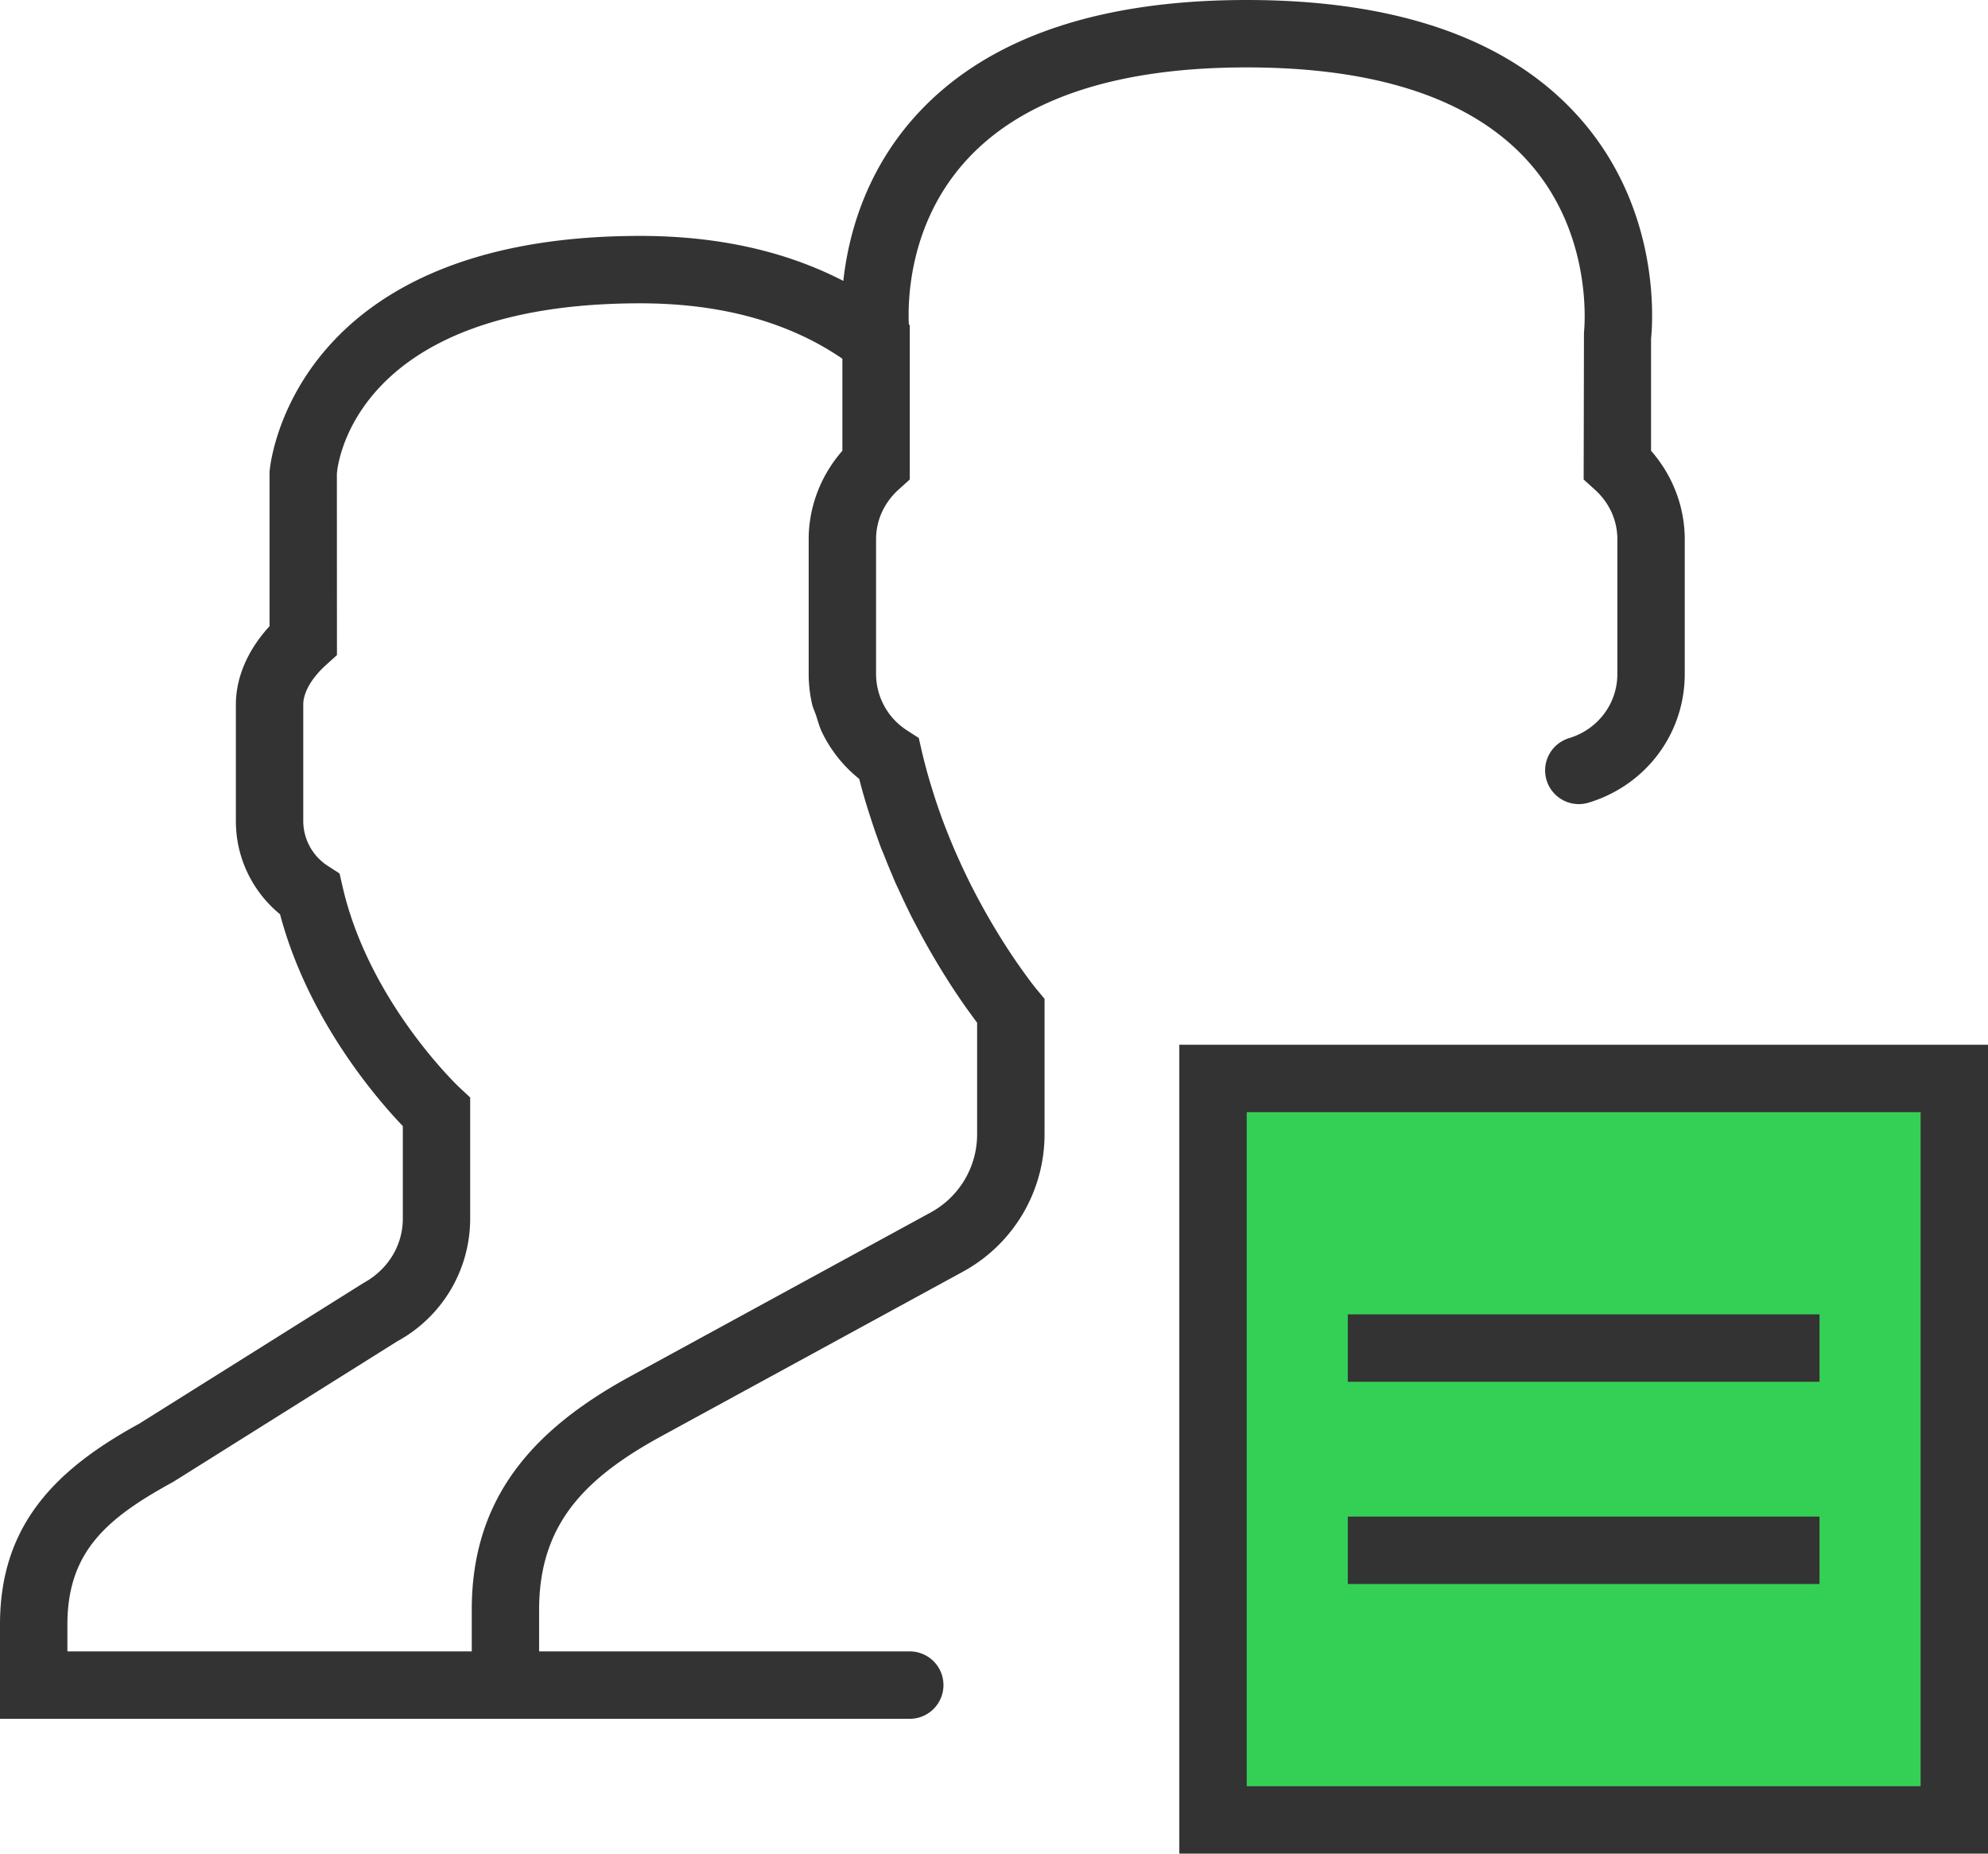
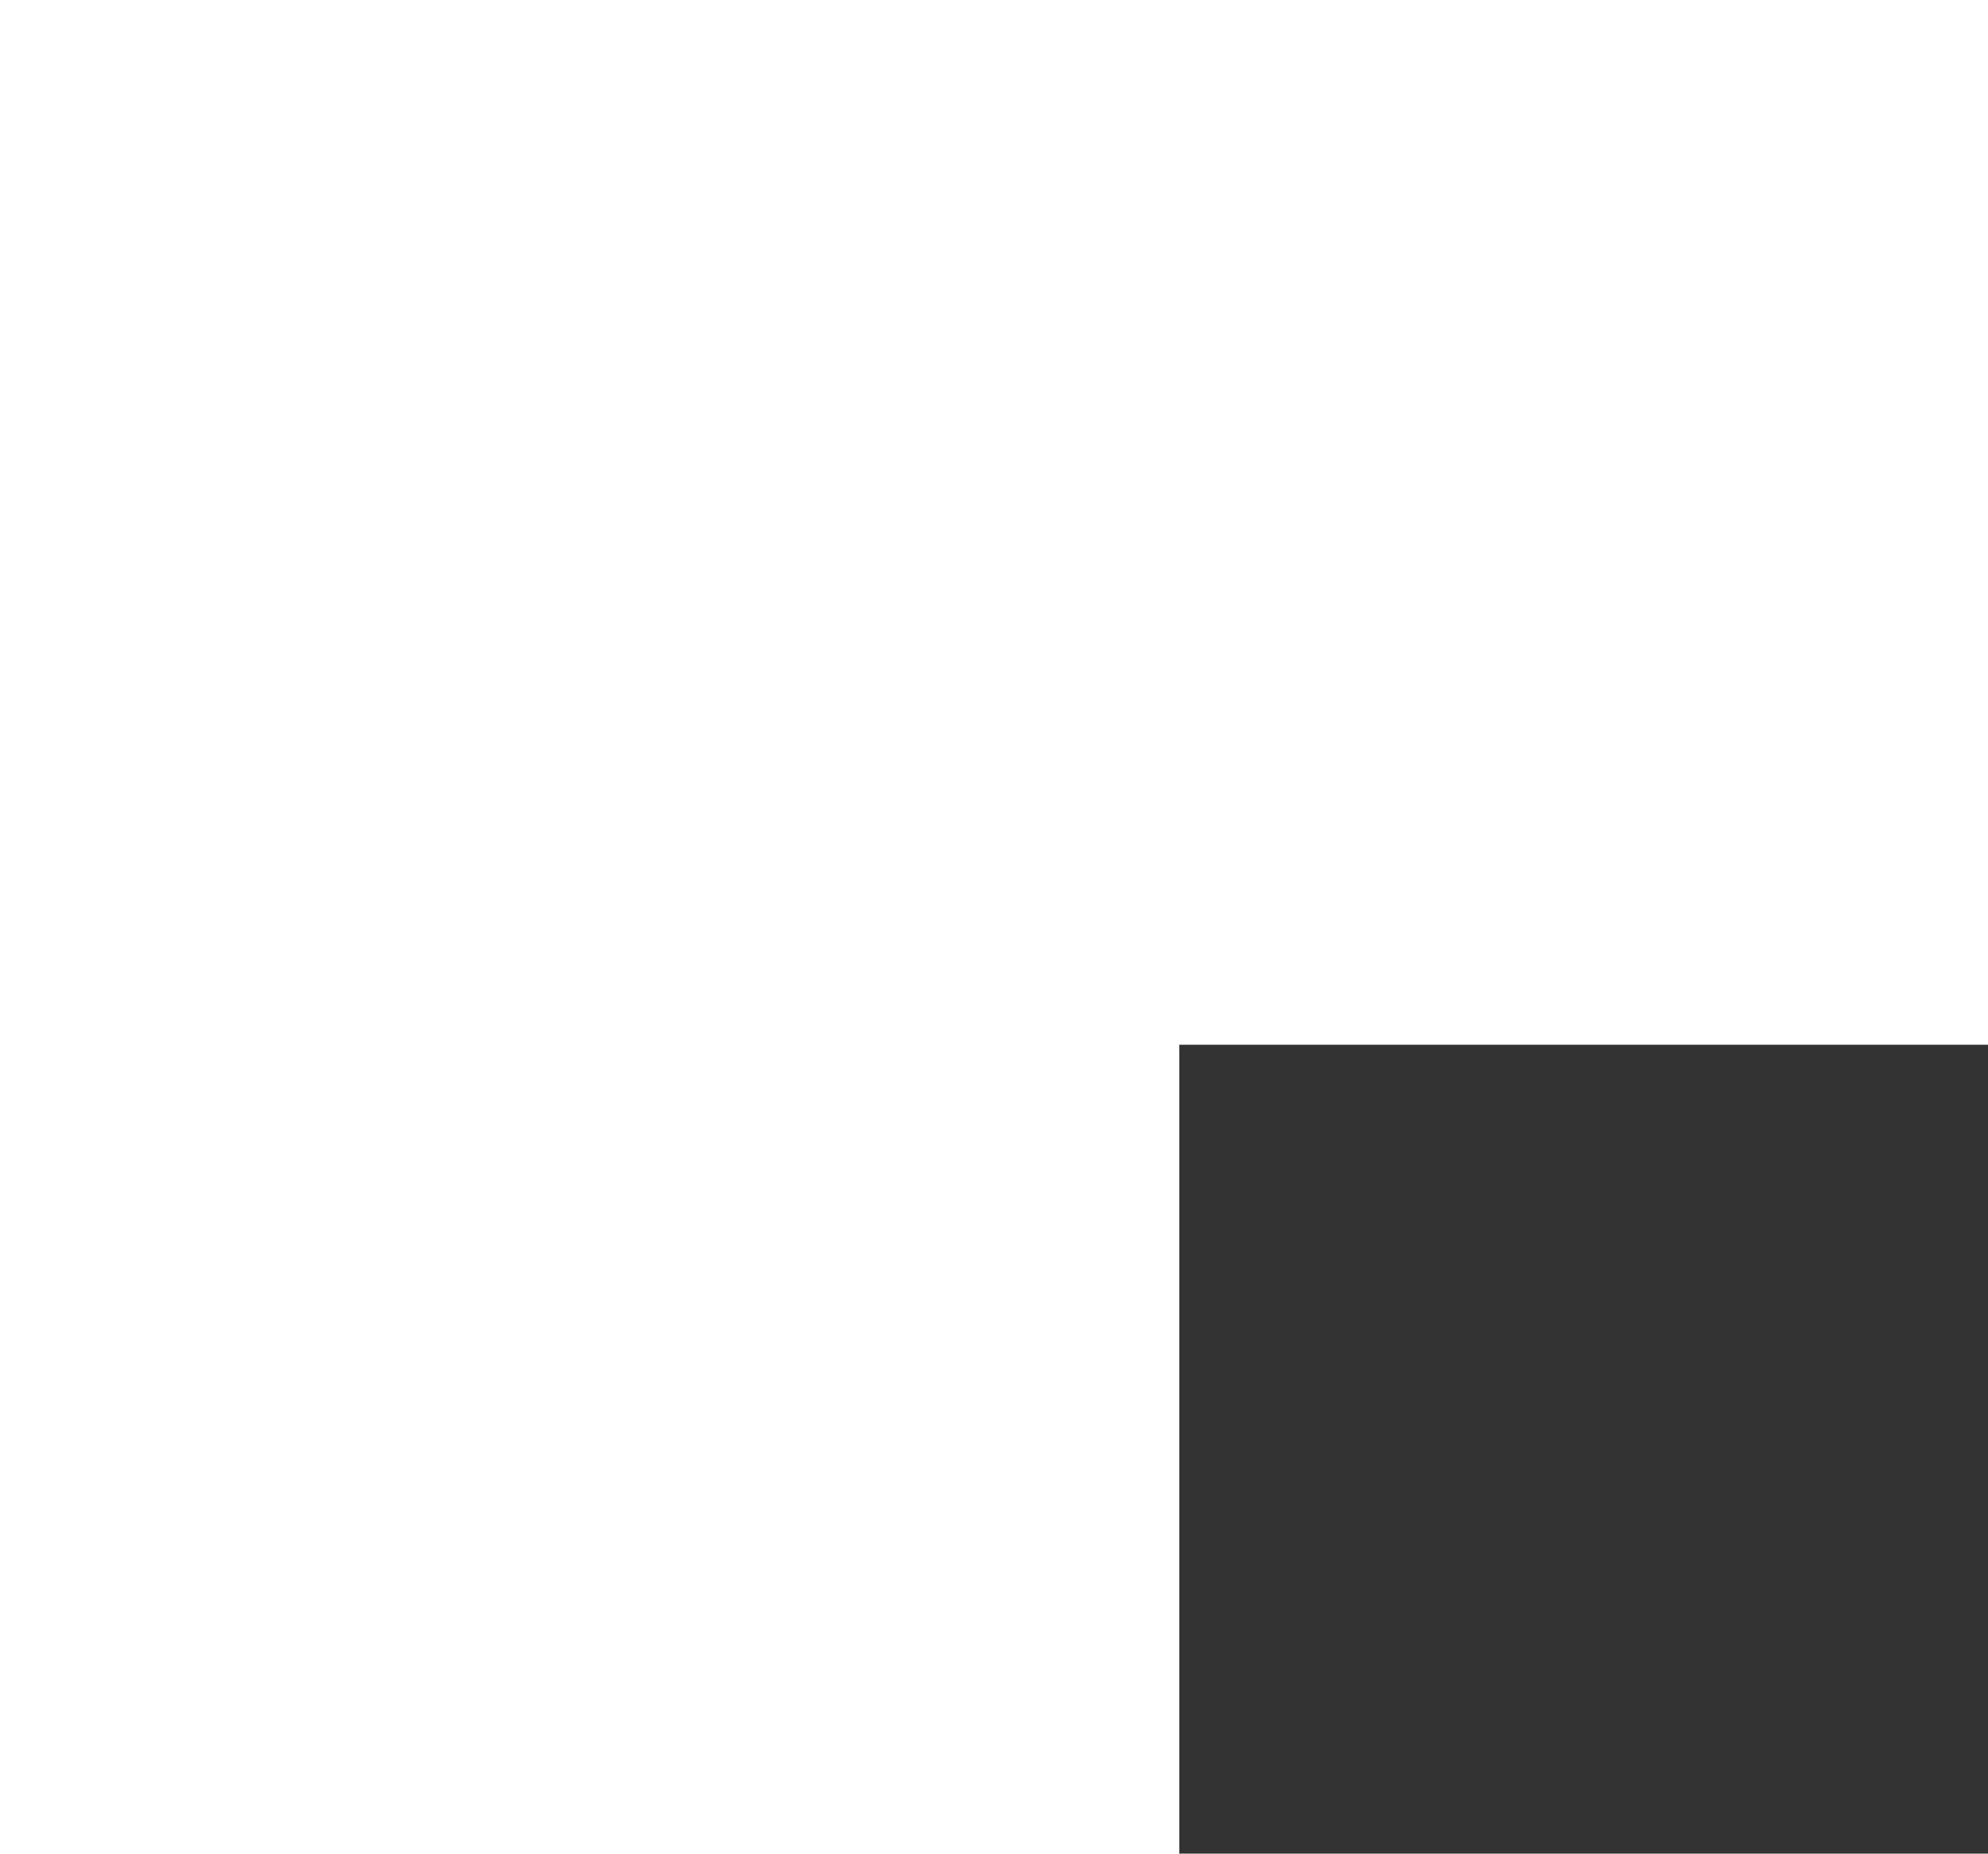
<svg xmlns="http://www.w3.org/2000/svg" width="59" height="55">
  <g fill="none">
    <path fill="#333" d="M35 31v24h24V31z" />
-     <path fill="#34D056" d="M57 53H37V33h20z" />
-     <path fill="#333" d="M40 39v2h14v-2zm0 6v2h14v-2zm-9.232-15.641c-.002-.003-.064-.078-.165-.21a18.817 18.817 0 01-.752-1.08l-.014-.022a21.42 21.42 0 01-.308-.497l-.024-.04a20.468 20.468 0 01-.705-1.283 19.614 19.614 0 01-.379-.804l-.052-.116c-.055-.125-.11-.256-.166-.391l-.06-.15c-.052-.131-.105-.263-.161-.414a16.51 16.51 0 01-.29-.849l-.055-.178-.019-.061a15.65 15.65 0 01-.26-.971l-.091-.396-.341-.22A1.994 1.994 0 0126 20v-4c0-.561.238-1.084.67-1.475l.33-.297V9.646l-.027-.021c-.034-.722.009-2.935 1.623-4.776C30.253 2.958 33.081 2 37 2c3.905 0 6.727.951 8.386 2.828 1.947 2.201 1.625 5.017 1.623 5.041L47 14.228l.33.298c.432.39.67.913.67 1.474v4c0 .873-.572 1.637-1.422 1.899a1 1 0 10.589 1.911C48.862 23.287 50 21.756 50 20v-4c0-.963-.36-1.896-1-2.625v-3.319c.056-.55.276-3.824-2.092-6.525C44.854 1.188 41.521 0 37 0s-7.854 1.188-9.908 3.53c-1.435 1.637-1.918 3.481-2.064 4.805C23.314 7.449 21.294 7 19 7 8.611 7 8.006 13.855 8 14v4.579c-.648.706-1 1.521-1 2.33v3.454c0 1.079.483 2.085 1.311 2.765.825 3.11 2.854 5.46 3.644 6.285v2.743c0 .787-.428 1.509-1.171 1.915l-6.653 4.173C1.583 43.634 0 45.301 0 48.203V51h27a1 1 0 100-2H16v-1.238c0-2.571 1.402-3.934 3.659-5.164l8.921-4.866A4.644 4.644 0 0031 33.655v-4.018l-.194-.233-.038-.045zm-3.145 6.616l-2.646 1.443-.649.354-5.626 3.069c-2.9 1.582-4.701 3.616-4.701 6.92V49H2v-.797c0-2.17 1.184-3.164 3.141-4.233l6.652-4.173a4.143 4.143 0 002.161-3.641v-3.591l-.318-.297c-.026-.024-2.683-2.534-3.468-5.955l-.091-.396-.342-.22A1.59 1.59 0 019 24.363v-3.454c0-.36.245-.788.671-1.174l.329-.297-.002-5.38C10.016 13.771 10.537 9 19 9c2.393 0 4.408.553 6 1.644v2.731c-.64.729-1 1.662-1 2.625v4c0 .304.035.603.101.893.027.116.081.222.118.334.055.168.099.341.176.5a4.02 4.02 0 001.102 1.382l.016.054c.06.229.123.457.191.68l.081.261c.014.046.031.093.046.139.035.108.069.216.105.322.06.175.123.355.196.553.031.083.065.156.097.237.082.209.164.411.25.611.021.048.039.1.06.147l.056.126c.026.058.053.11.079.167.098.214.194.421.294.622l.047.099c.063.125.126.243.189.363a21.809 21.809 0 00.888 1.539l.085.135c.242.375.452.679.626.916l.125.17.071.097v3.308a2.64 2.64 0 01-1.376 2.32z" />
  </g>
</svg>